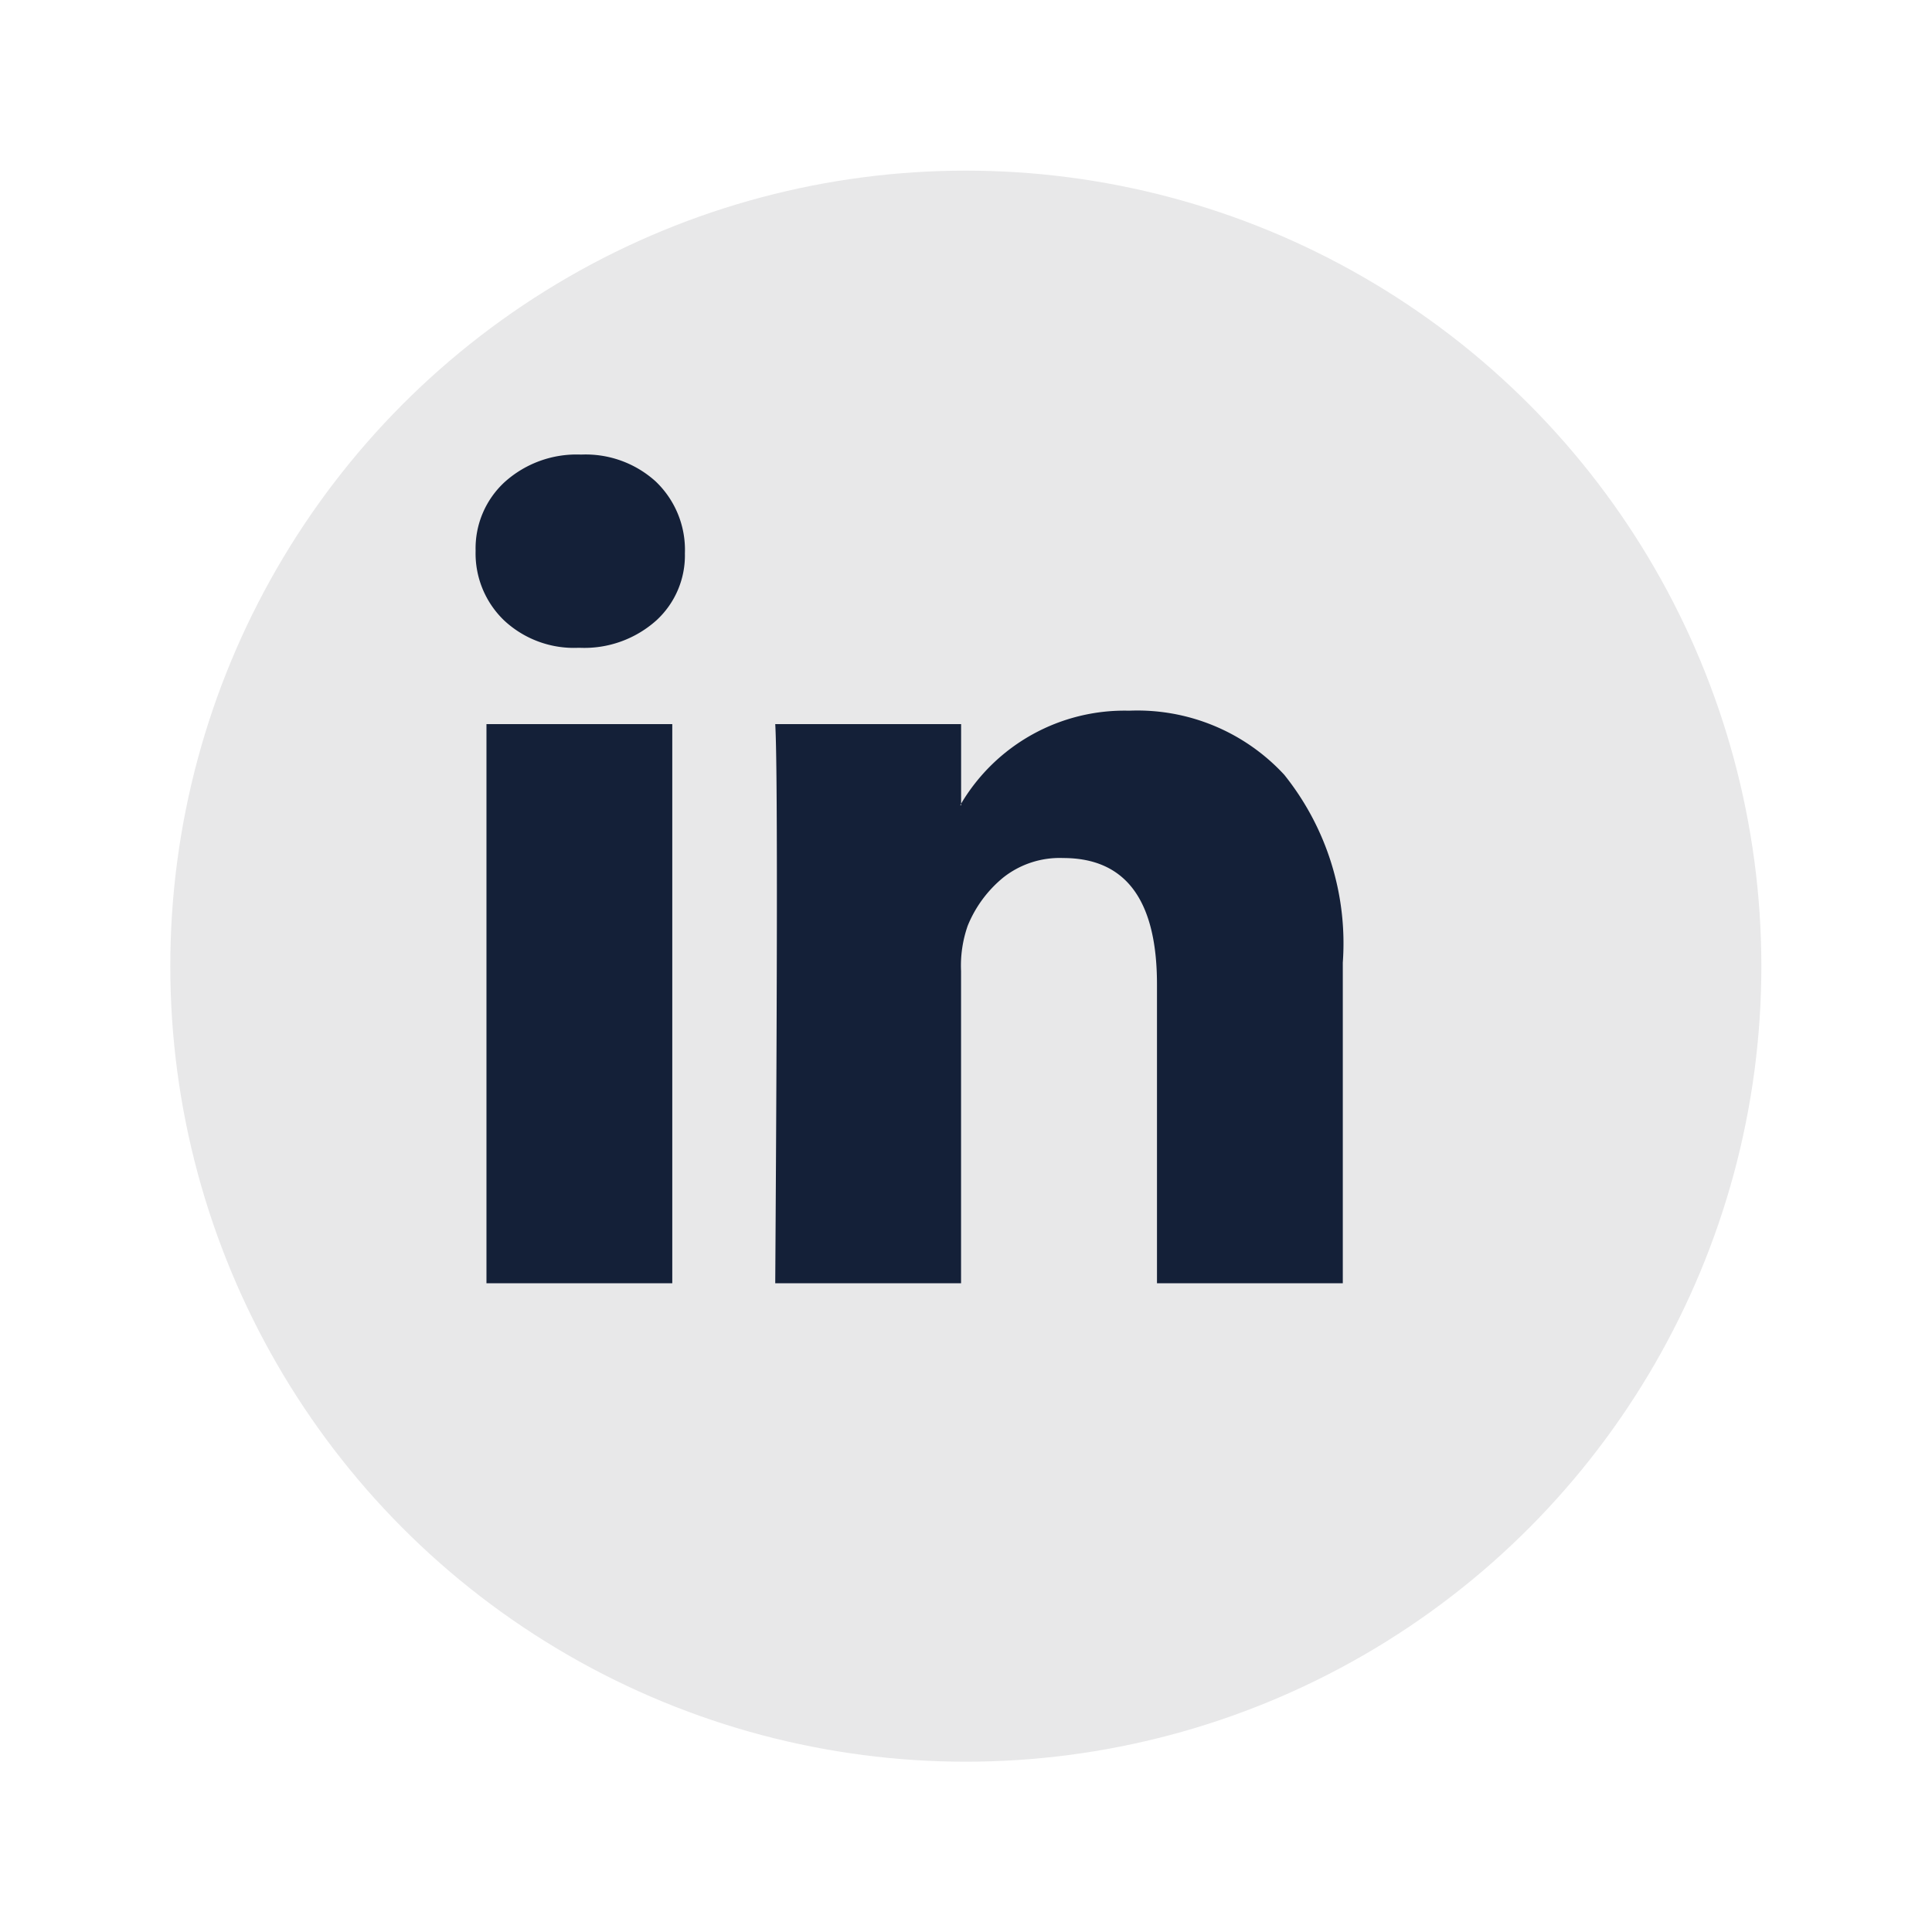
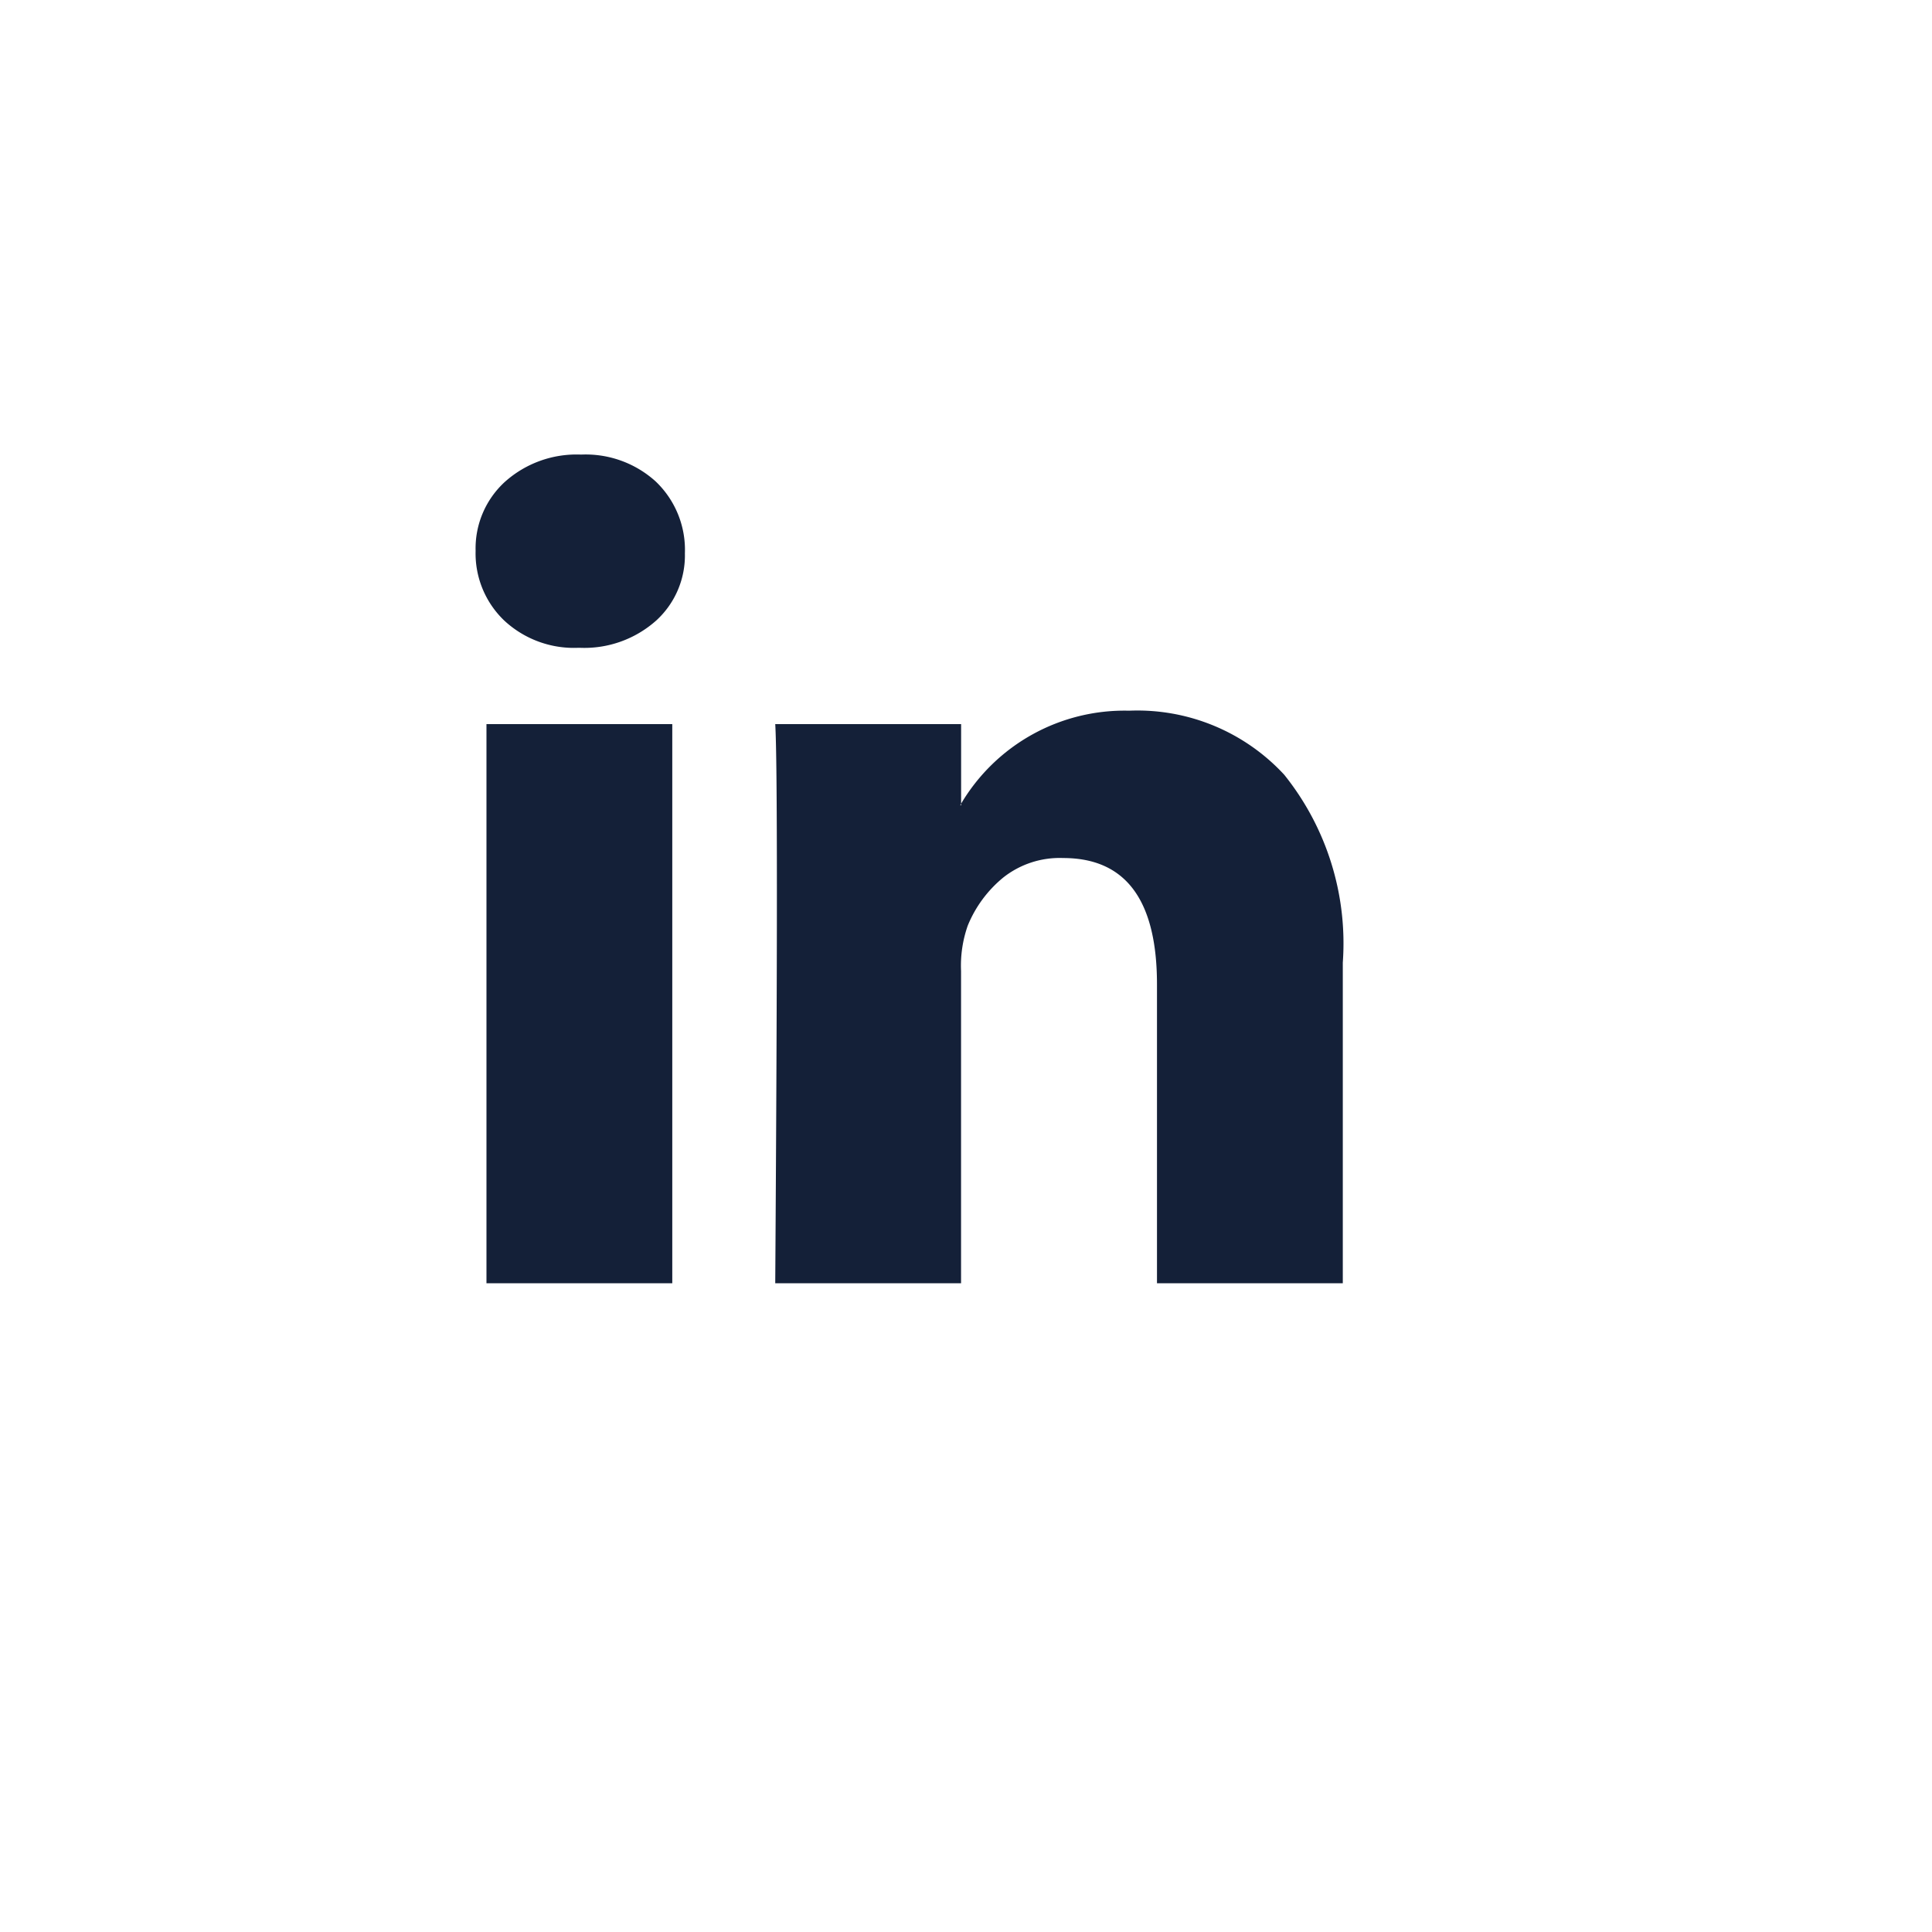
<svg xmlns="http://www.w3.org/2000/svg" width="34" height="34" viewBox="0 0 34 34">
  <defs>
    <filter id="Ellipse_365" x="0" y="0" width="34" height="34" filterUnits="userSpaceOnUse">
      <feOffset dx="1" dy="1" input="SourceAlpha" />
      <feGaussianBlur stdDeviation="1" result="blur" />
      <feFlood flood-opacity="0.161" />
      <feComposite operator="in" in2="blur" />
      <feComposite in="SourceGraphic" />
    </filter>
  </defs>
  <g id="Group_13764" data-name="Group 13764" transform="translate(1.507 1.823)">
    <g id="Group_23576" data-name="Group 23576">
      <g transform="matrix(1, 0, 0, 1, -1.51, -1.82)" filter="url(#Ellipse_365)">
-         <circle id="Ellipse_365-2" data-name="Ellipse 365" cx="14" cy="14" r="14" transform="translate(2 2)" fill="#e8e8e9" />
-       </g>
+         </g>
      <path id="Path_17963" data-name="Path 17963" d="M0,1.694A1.586,1.586,0,0,1,.516.479,1.891,1.891,0,0,1,1.856,0,1.835,1.835,0,0,1,3.167.471a1.661,1.661,0,0,1,.516,1.267,1.551,1.551,0,0,1-.5,1.178A1.9,1.9,0,0,1,1.827,3.4H1.812A1.8,1.8,0,0,1,.5,2.917,1.633,1.633,0,0,1,0,1.694ZM.191,14.583V4.743h3.27v9.84Zm5.082,0h3.27V9.089a2.121,2.121,0,0,1,.118-.8,2.136,2.136,0,0,1,.626-.847A1.6,1.6,0,0,1,10.341,7.1q1.65,0,1.65,2.224v5.259h3.27V8.941a4.741,4.741,0,0,0-1.031-3.307A3.517,3.517,0,0,0,11.5,4.507,3.343,3.343,0,0,0,8.544,6.143v.029H8.529l.015-.029v-1.4H5.273q.029.471.029,2.931T5.273,14.583Z" transform="translate(6.863 6.177)" fill="#142038" />
    </g>
  </g>
</svg>